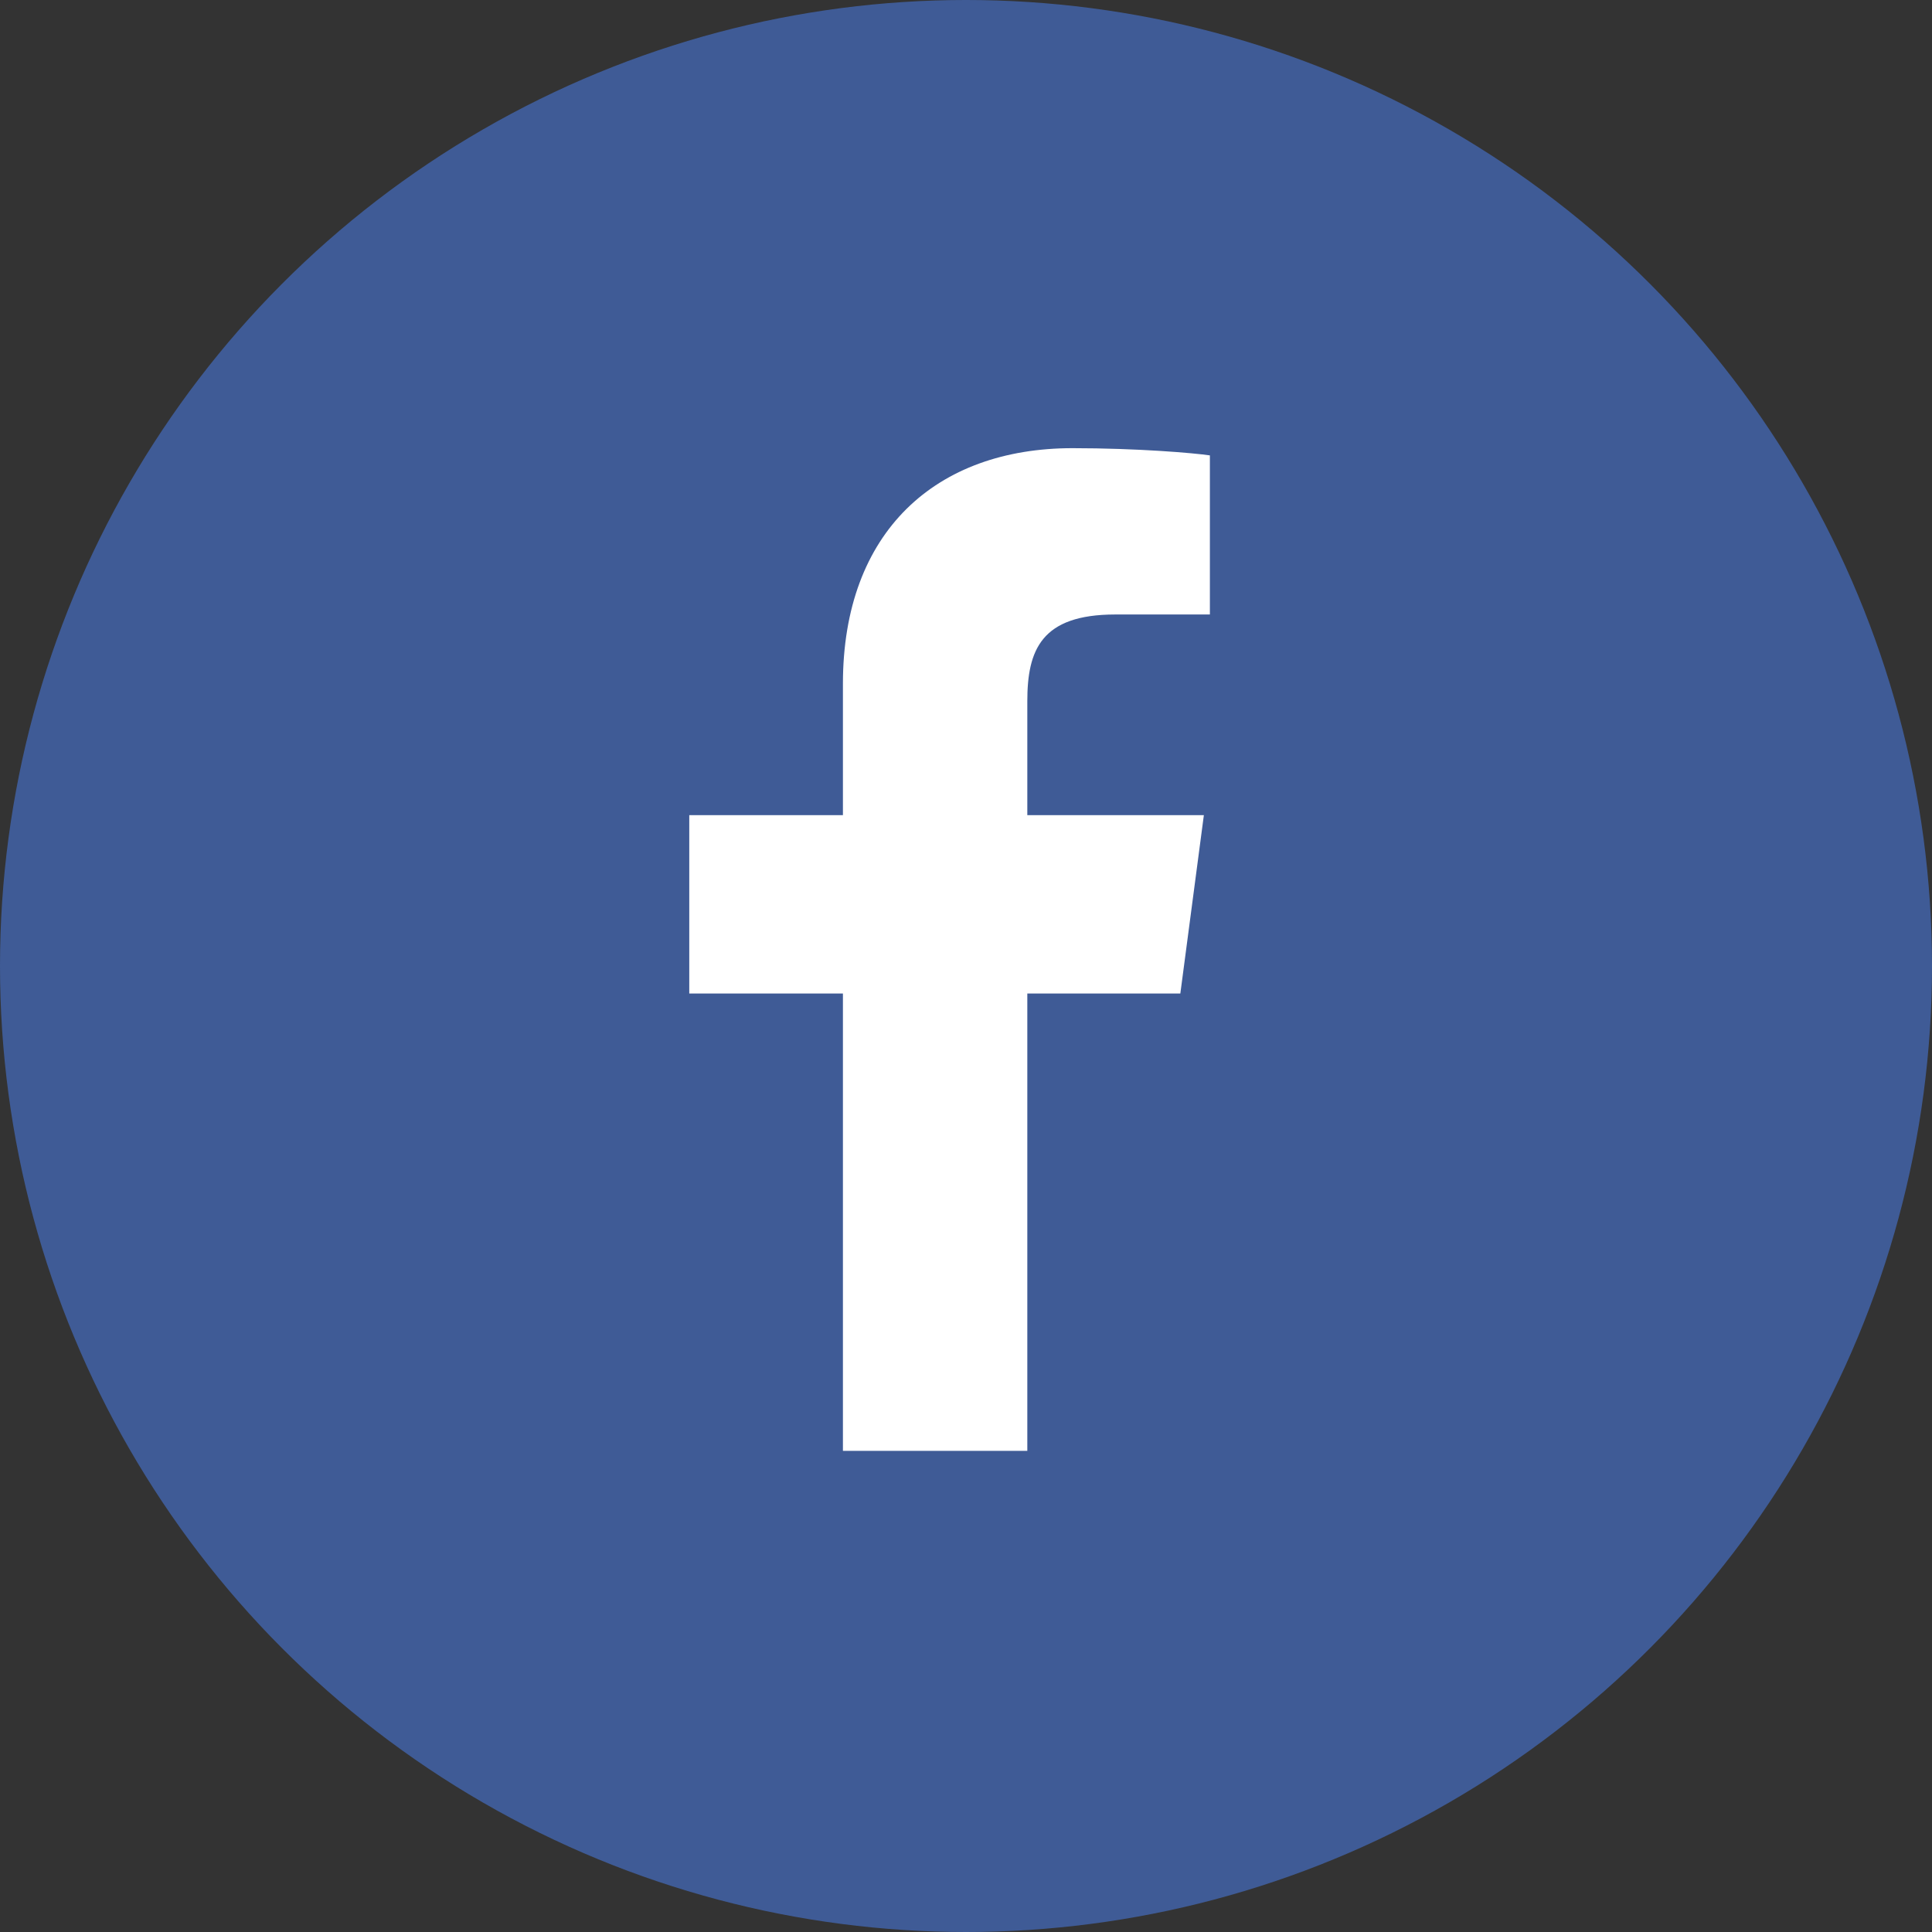
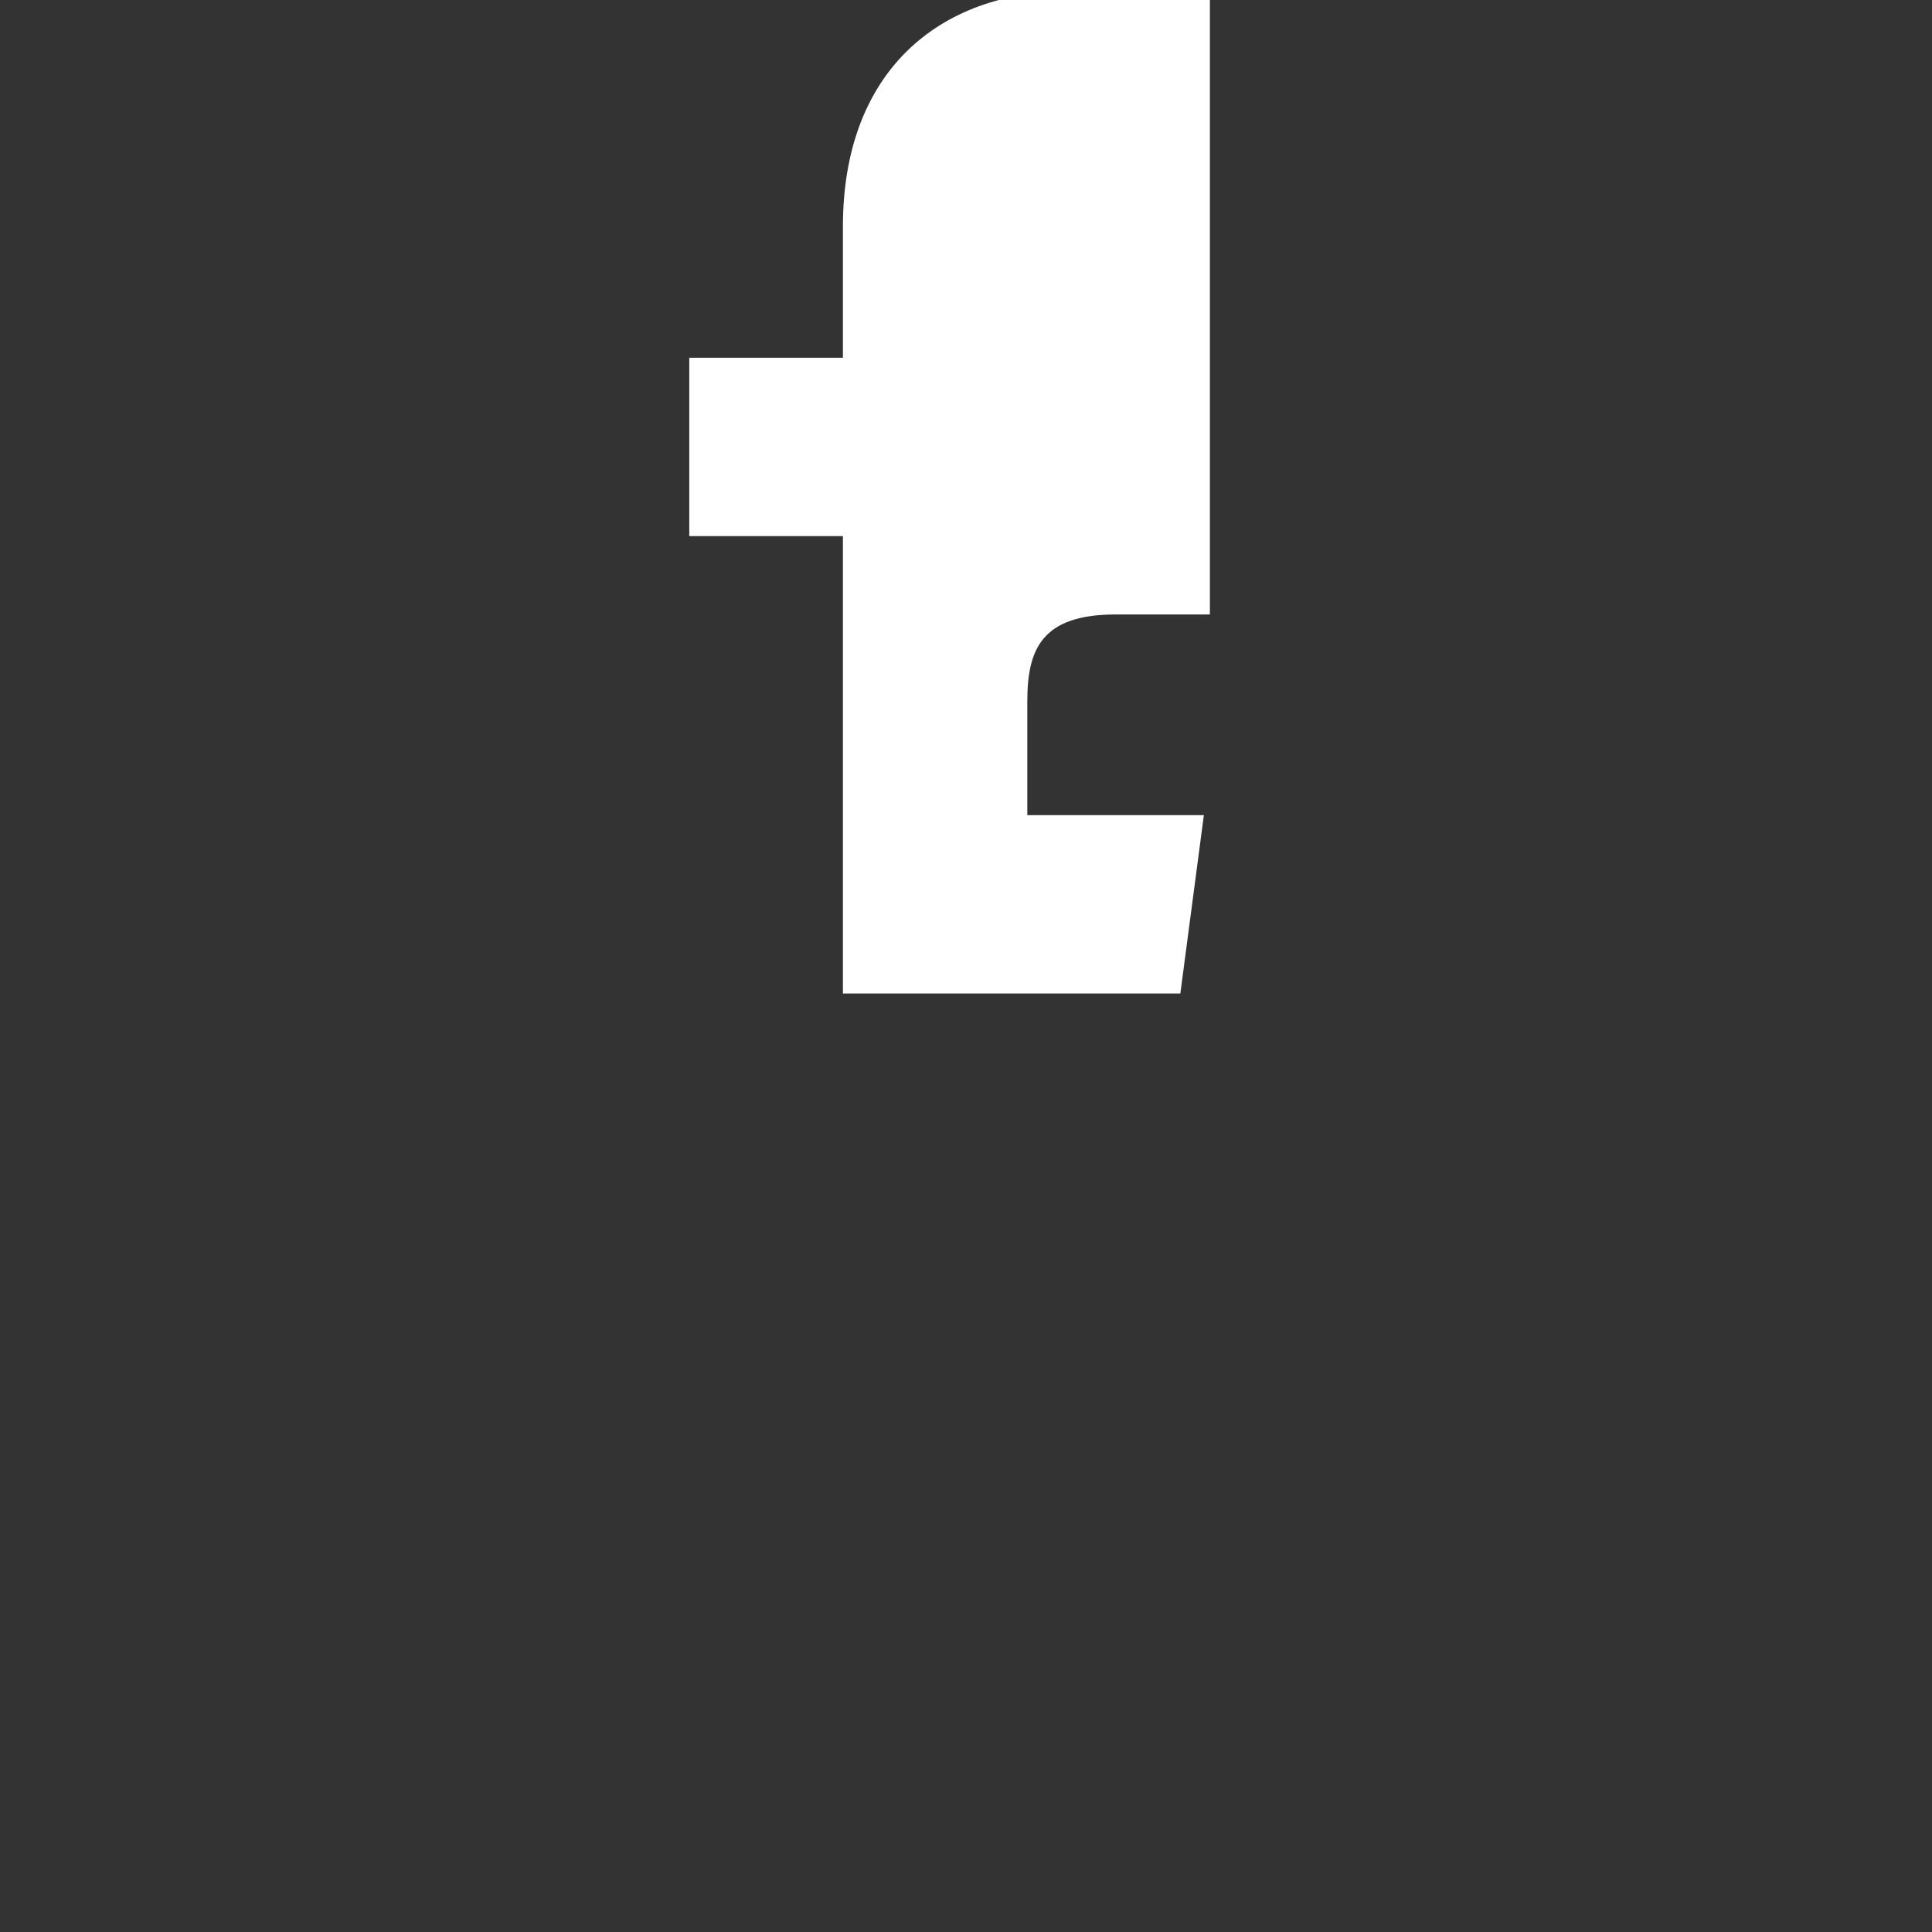
<svg xmlns="http://www.w3.org/2000/svg" version="1.1" id="Layer_1" x="0px" y="0px" width="34px" height="34px" viewBox="0 0 34 34" style="enable-background:new 0 0 34 34;" xml:space="preserve">
  <rect x="0" y="0" width="34" height="34" fill="#333333" stroke="none" />
  <style type="text/css">
	.st0{fill:#3F5B96;}
	.st1{fill:#FFFFFF;}
</style>
-   <circle class="st0" cx="17" cy="17" r="17" />
  <g>
-     <path class="st1" d="M21.292,10.814h-1.665c-1.304,0-1.548,0.626-1.548,1.527v2.004h3.107   l-0.414,3.139h-2.693v8.049h-3.245v-8.049h-2.704v-3.139h2.704v-2.312   c0-2.683,1.644-4.146,4.04-4.146c1.146,0,2.132,0.085,2.418,0.127V10.814z" />
+     <path class="st1" d="M21.292,10.814h-1.665c-1.304,0-1.548,0.626-1.548,1.527v2.004h3.107   l-0.414,3.139h-2.693h-3.245v-8.049h-2.704v-3.139h2.704v-2.312   c0-2.683,1.644-4.146,4.04-4.146c1.146,0,2.132,0.085,2.418,0.127V10.814z" />
  </g>
</svg>